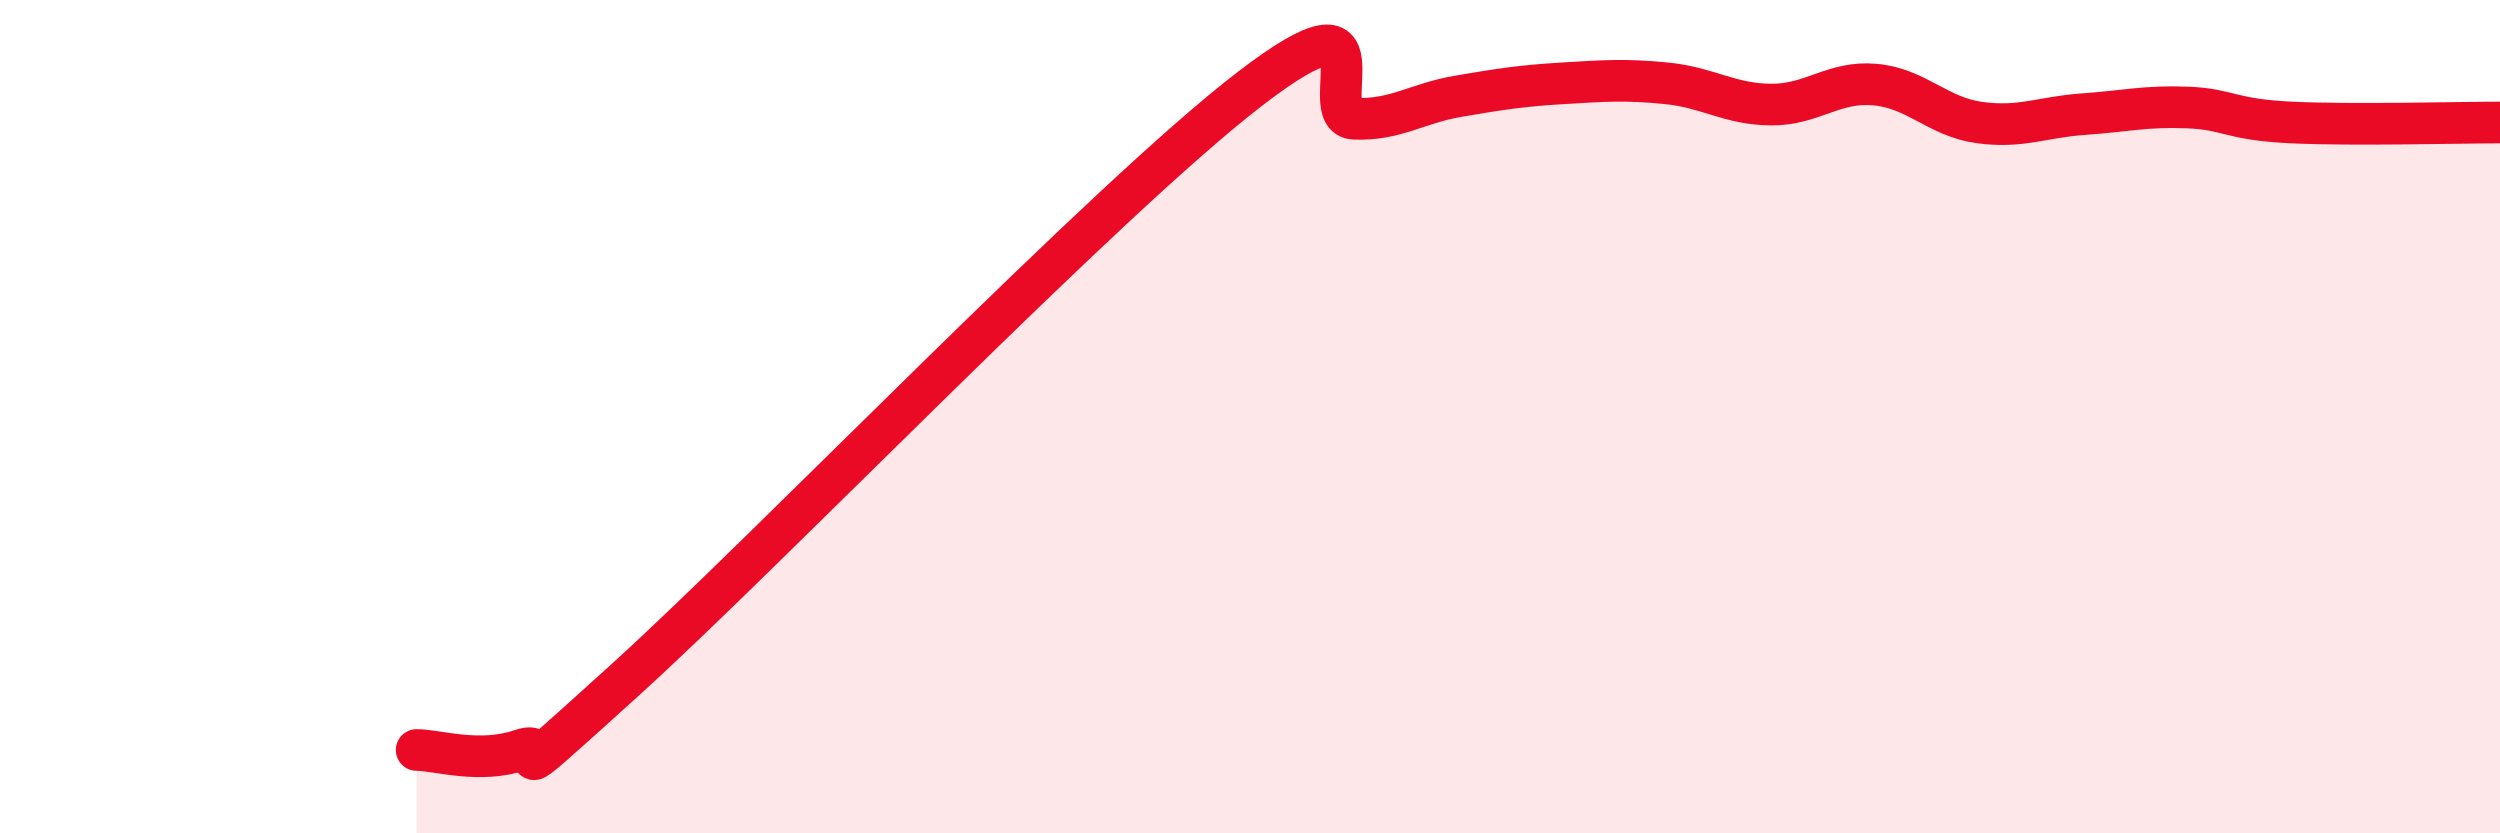
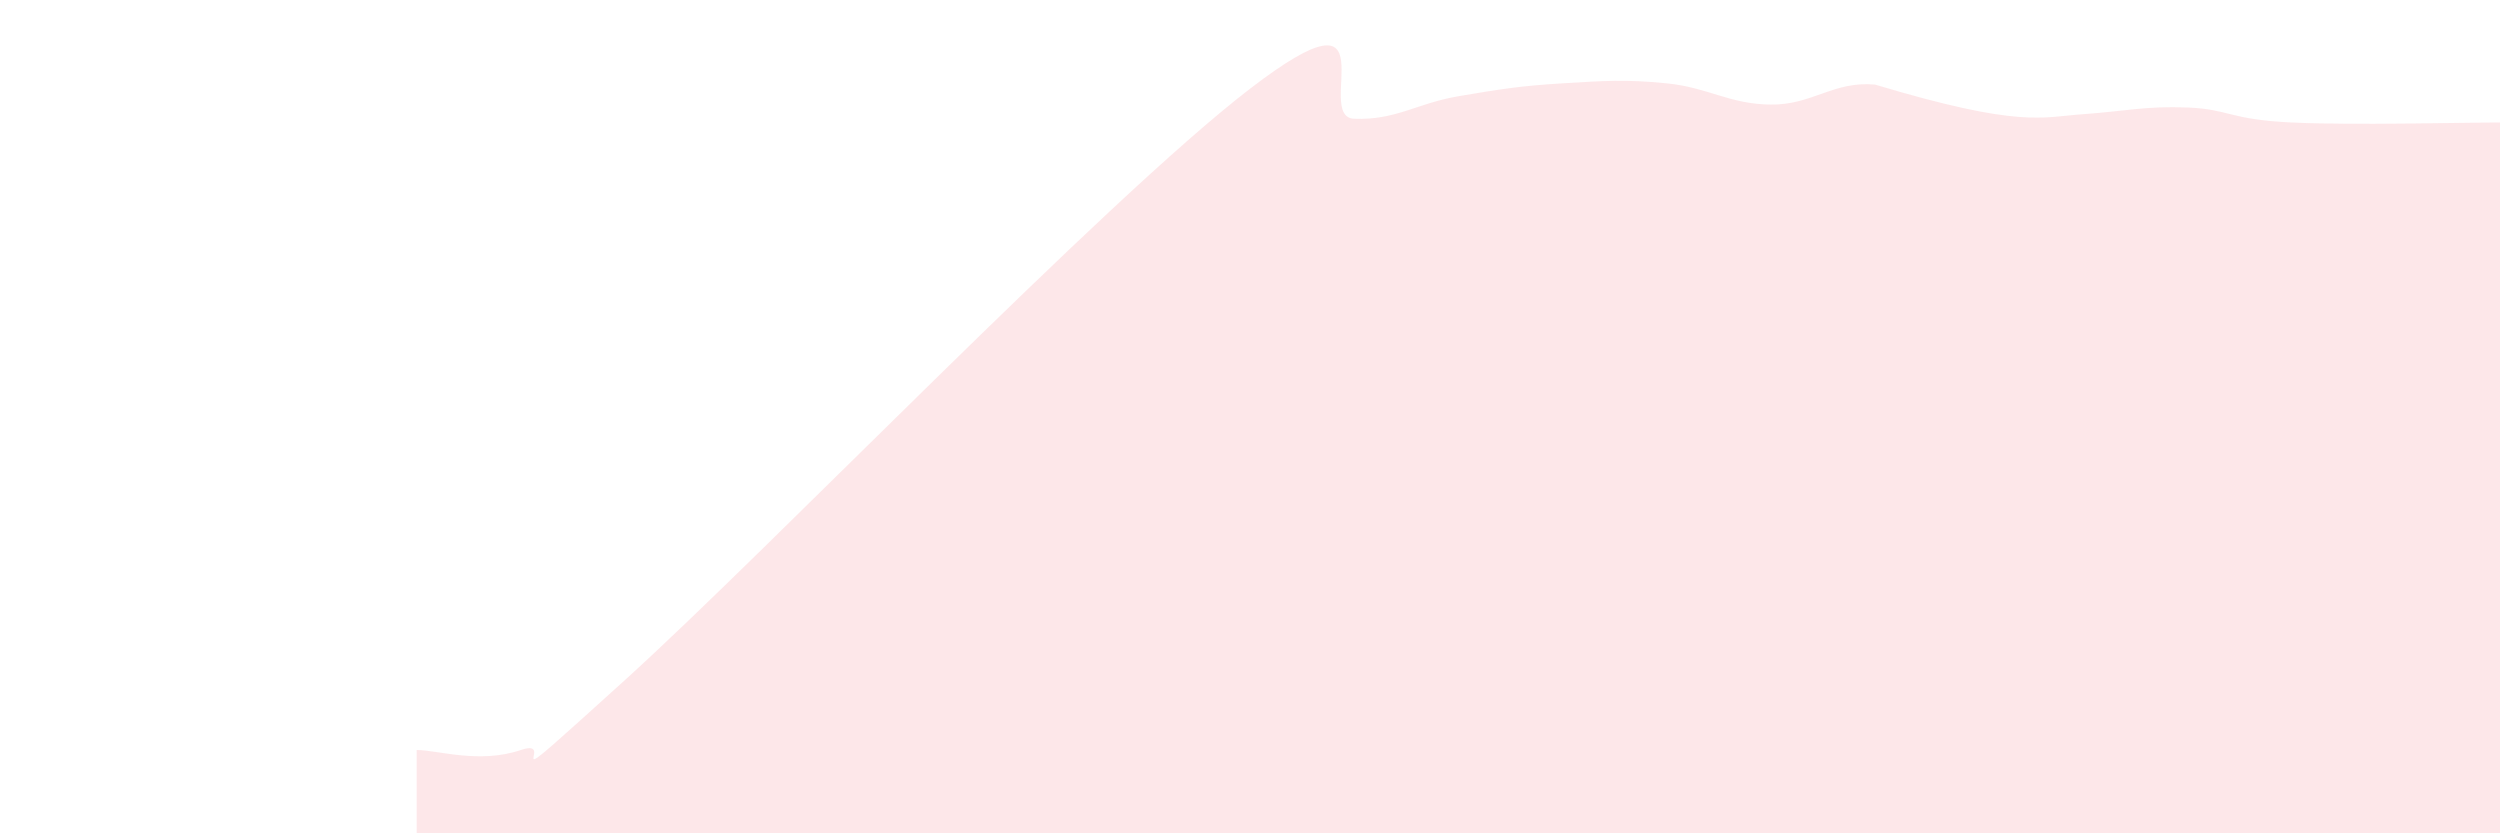
<svg xmlns="http://www.w3.org/2000/svg" width="60" height="20" viewBox="0 0 60 20">
-   <path d="M 10,18 C 10.5,18 11.5,18.34 12.5,18 C 13.5,17.66 11.5,19.49 15,16.32 C 18.5,13.15 26.5,4.82 30,2.13 C 33.5,-0.56 31.5,2.81 32.5,2.85 C 33.5,2.89 34,2.48 35,2.31 C 36,2.14 36.5,2.06 37.5,2 C 38.5,1.94 39,1.9 40,2 C 41,2.1 41.5,2.5 42.5,2.51 C 43.5,2.52 44,1.94 45,2.03 C 46,2.12 46.5,2.8 47.5,2.94 C 48.5,3.08 49,2.81 50,2.74 C 51,2.67 51.5,2.54 52.5,2.58 C 53.5,2.62 53.5,2.87 55,2.94 C 56.5,3.01 59,2.94 60,2.94L60 20L10 20Z" fill="#EB0A25" opacity="0.1" stroke-linecap="round" stroke-linejoin="round" />
-   <path d="M 10,18 C 10.5,18 11.5,18.34 12.5,18 C 13.5,17.66 11.5,19.49 15,16.32 C 18.5,13.15 26.5,4.82 30,2.13 C 33.5,-0.56 31.5,2.81 32.5,2.85 C 33.5,2.89 34,2.48 35,2.31 C 36,2.14 36.5,2.06 37.5,2 C 38.5,1.94 39,1.9 40,2 C 41,2.1 41.5,2.5 42.5,2.51 C 43.5,2.52 44,1.94 45,2.03 C 46,2.12 46.5,2.8 47.5,2.94 C 48.5,3.08 49,2.81 50,2.74 C 51,2.67 51.5,2.54 52.5,2.58 C 53.5,2.62 53.5,2.87 55,2.94 C 56.5,3.01 59,2.94 60,2.94" stroke="#EB0A25" stroke-width="1" fill="none" stroke-linecap="round" stroke-linejoin="round" />
+   <path d="M 10,18 C 10.5,18 11.5,18.34 12.5,18 C 13.5,17.66 11.5,19.49 15,16.32 C 18.5,13.15 26.5,4.82 30,2.13 C 33.5,-0.56 31.5,2.81 32.5,2.85 C 33.5,2.89 34,2.48 35,2.31 C 36,2.14 36.5,2.06 37.5,2 C 38.5,1.94 39,1.9 40,2 C 41,2.1 41.5,2.5 42.5,2.51 C 43.5,2.52 44,1.94 45,2.03 C 48.5,3.08 49,2.81 50,2.74 C 51,2.67 51.5,2.54 52.5,2.58 C 53.5,2.62 53.5,2.87 55,2.94 C 56.5,3.01 59,2.94 60,2.94L60 20L10 20Z" fill="#EB0A25" opacity="0.1" stroke-linecap="round" stroke-linejoin="round" />
</svg>